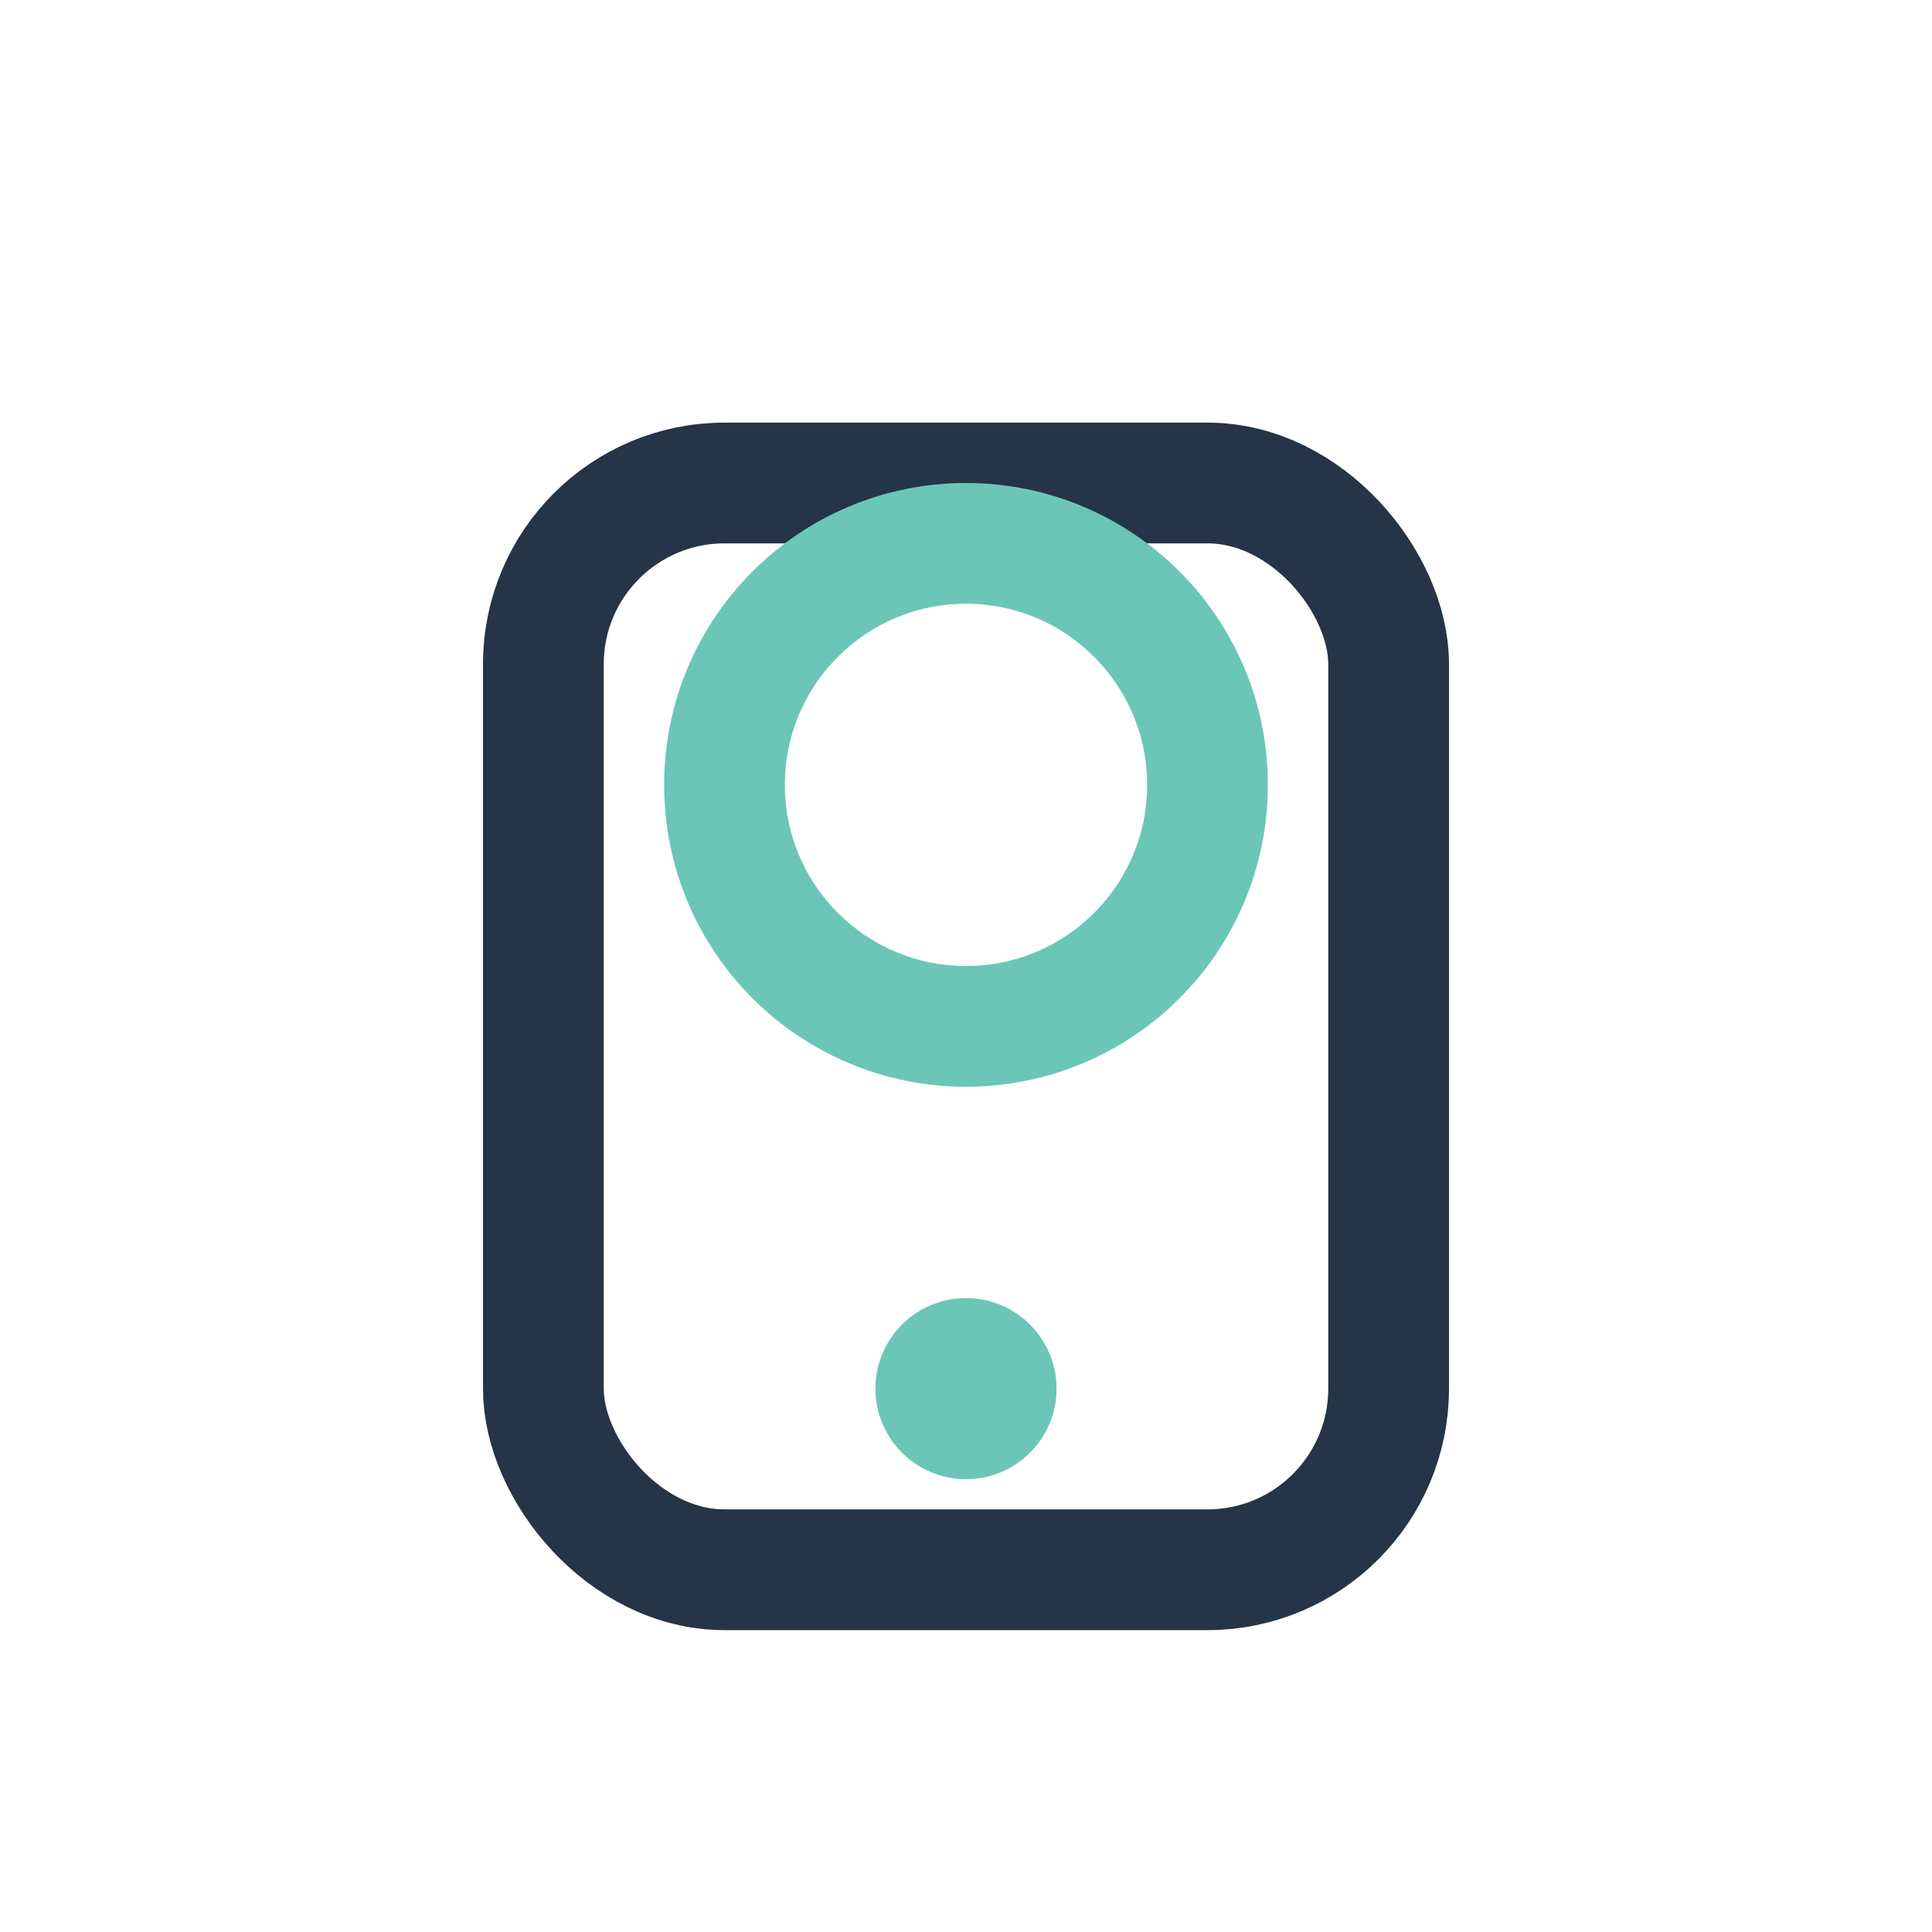
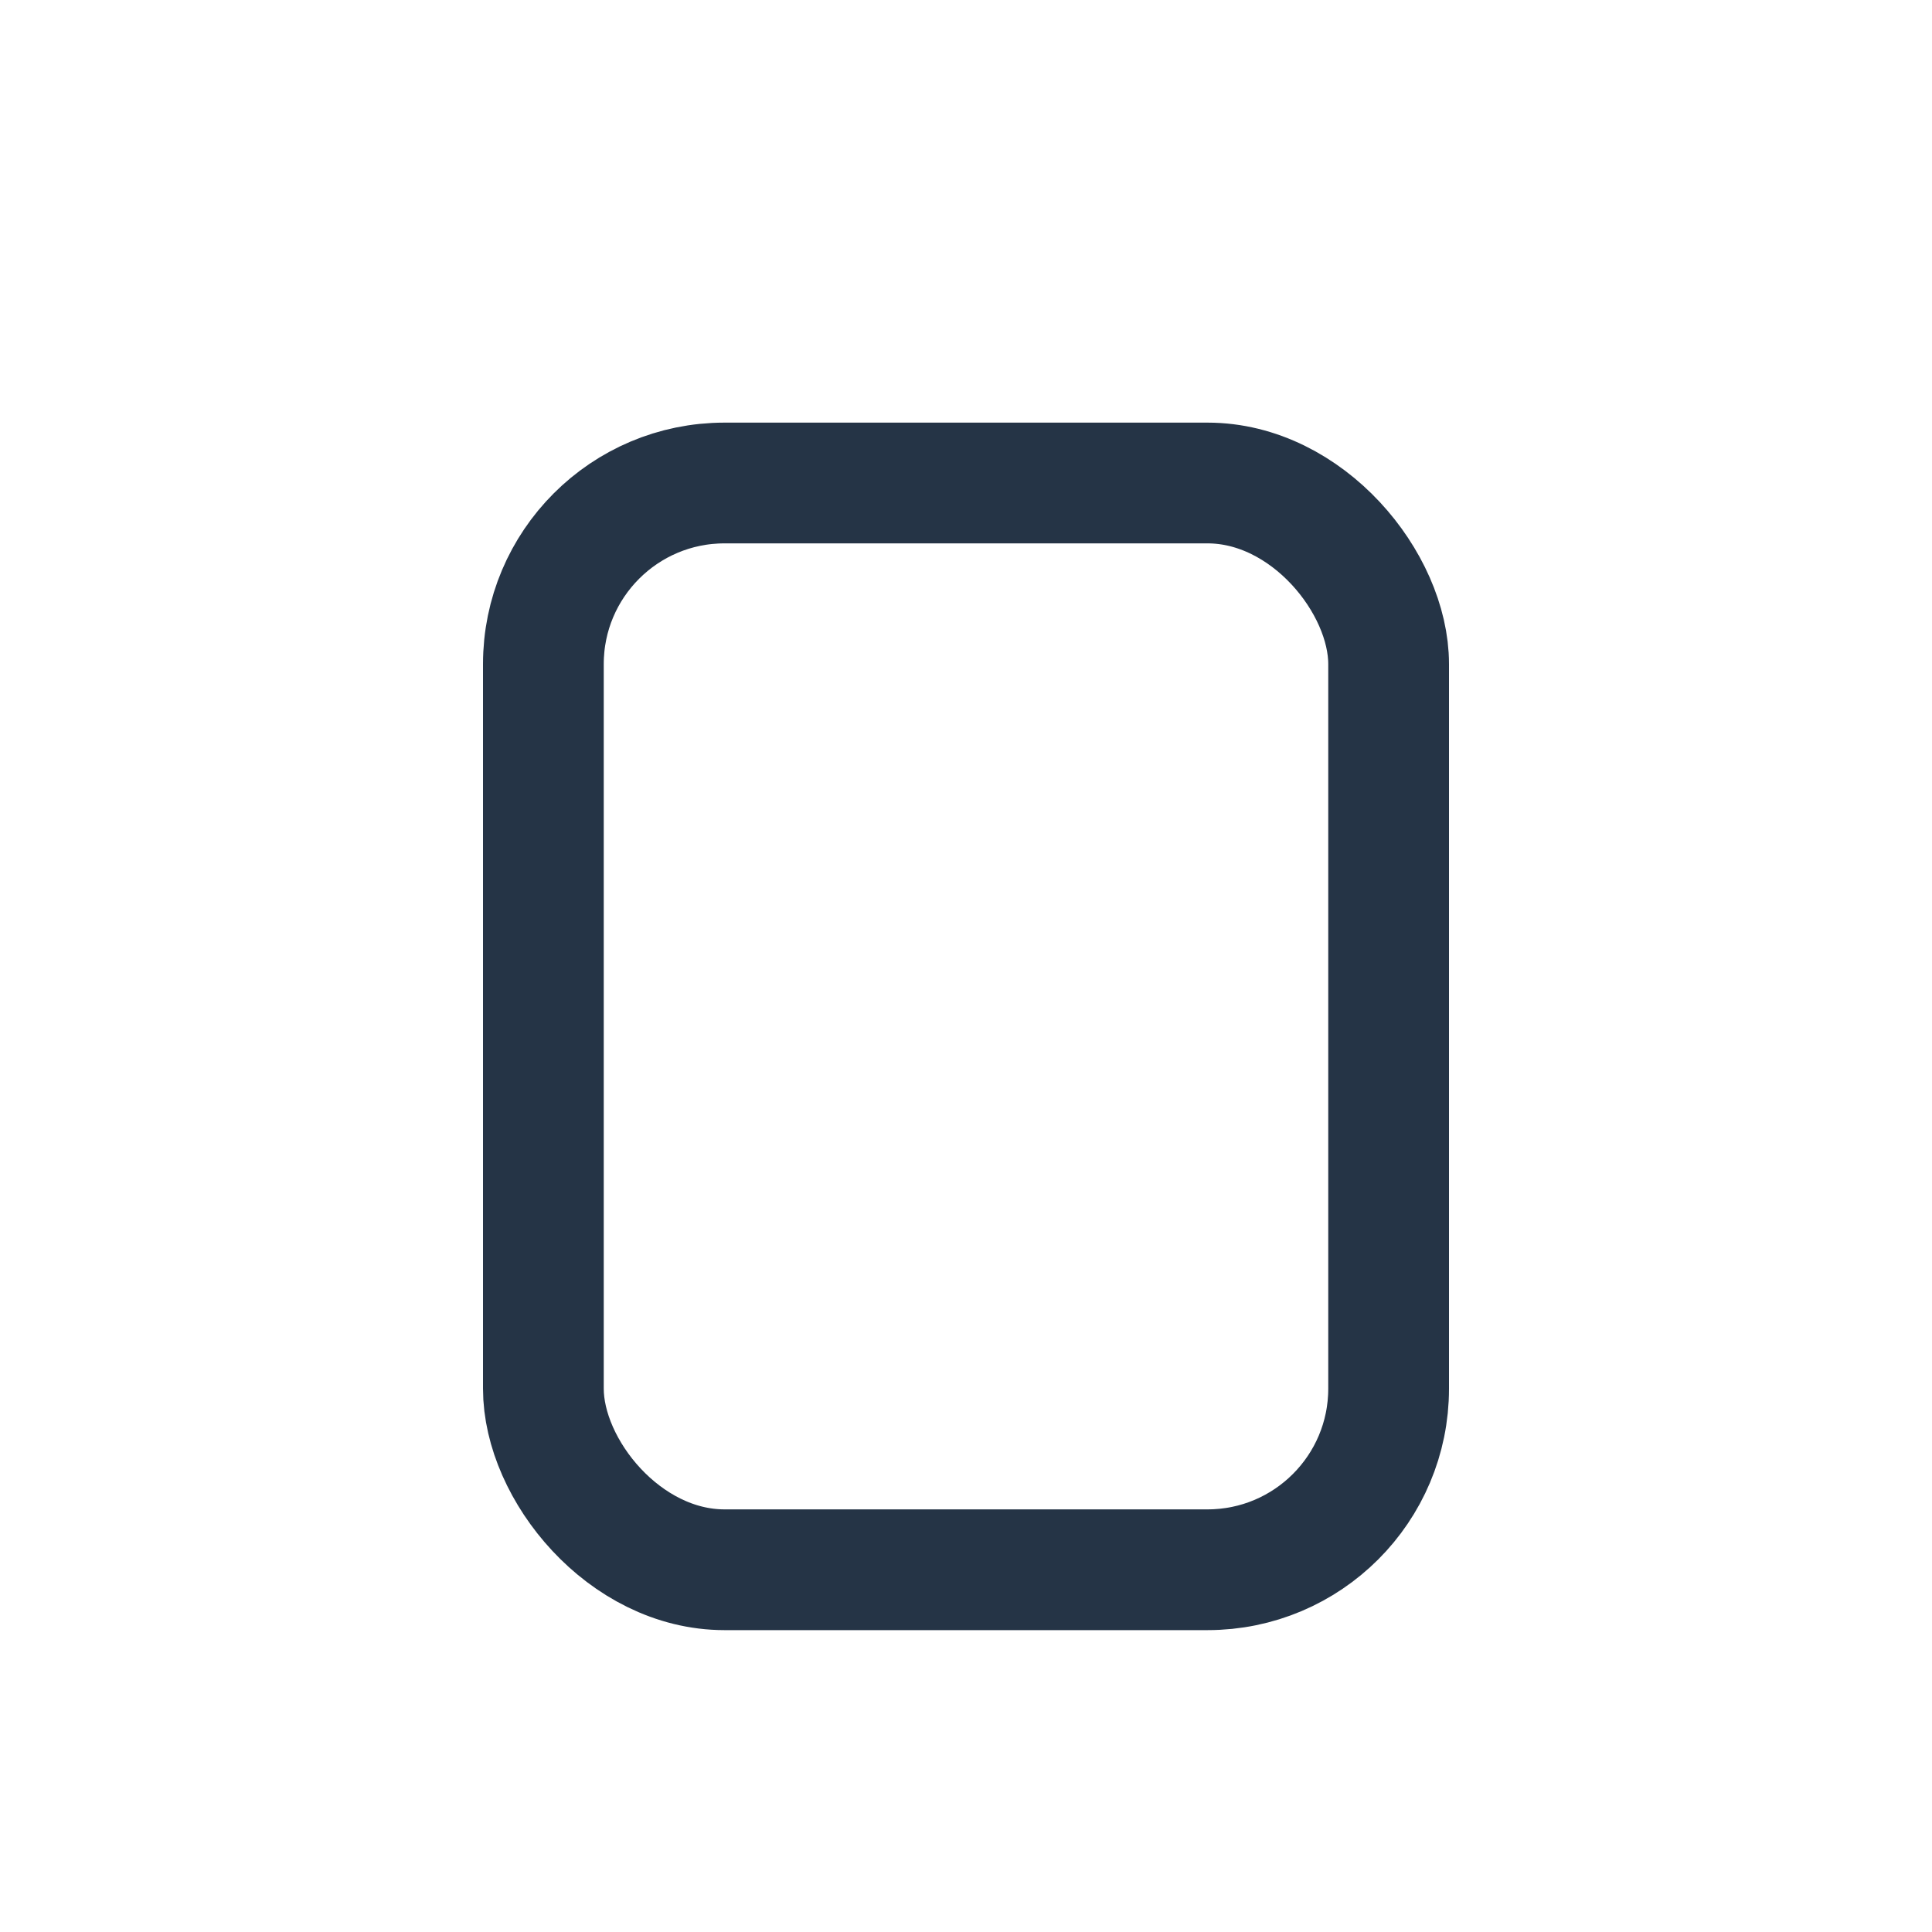
<svg xmlns="http://www.w3.org/2000/svg" width="32" height="32" viewBox="0 0 32 32">
  <rect x="9" y="8" width="14" height="18" rx="3" fill="none" stroke="#253446" stroke-width="2" />
-   <circle cx="16" cy="13" r="4" fill="none" stroke="#6BC6B8" stroke-width="2" />
-   <circle cx="16" cy="23" r="1.5" fill="#6BC6B8" />
</svg>